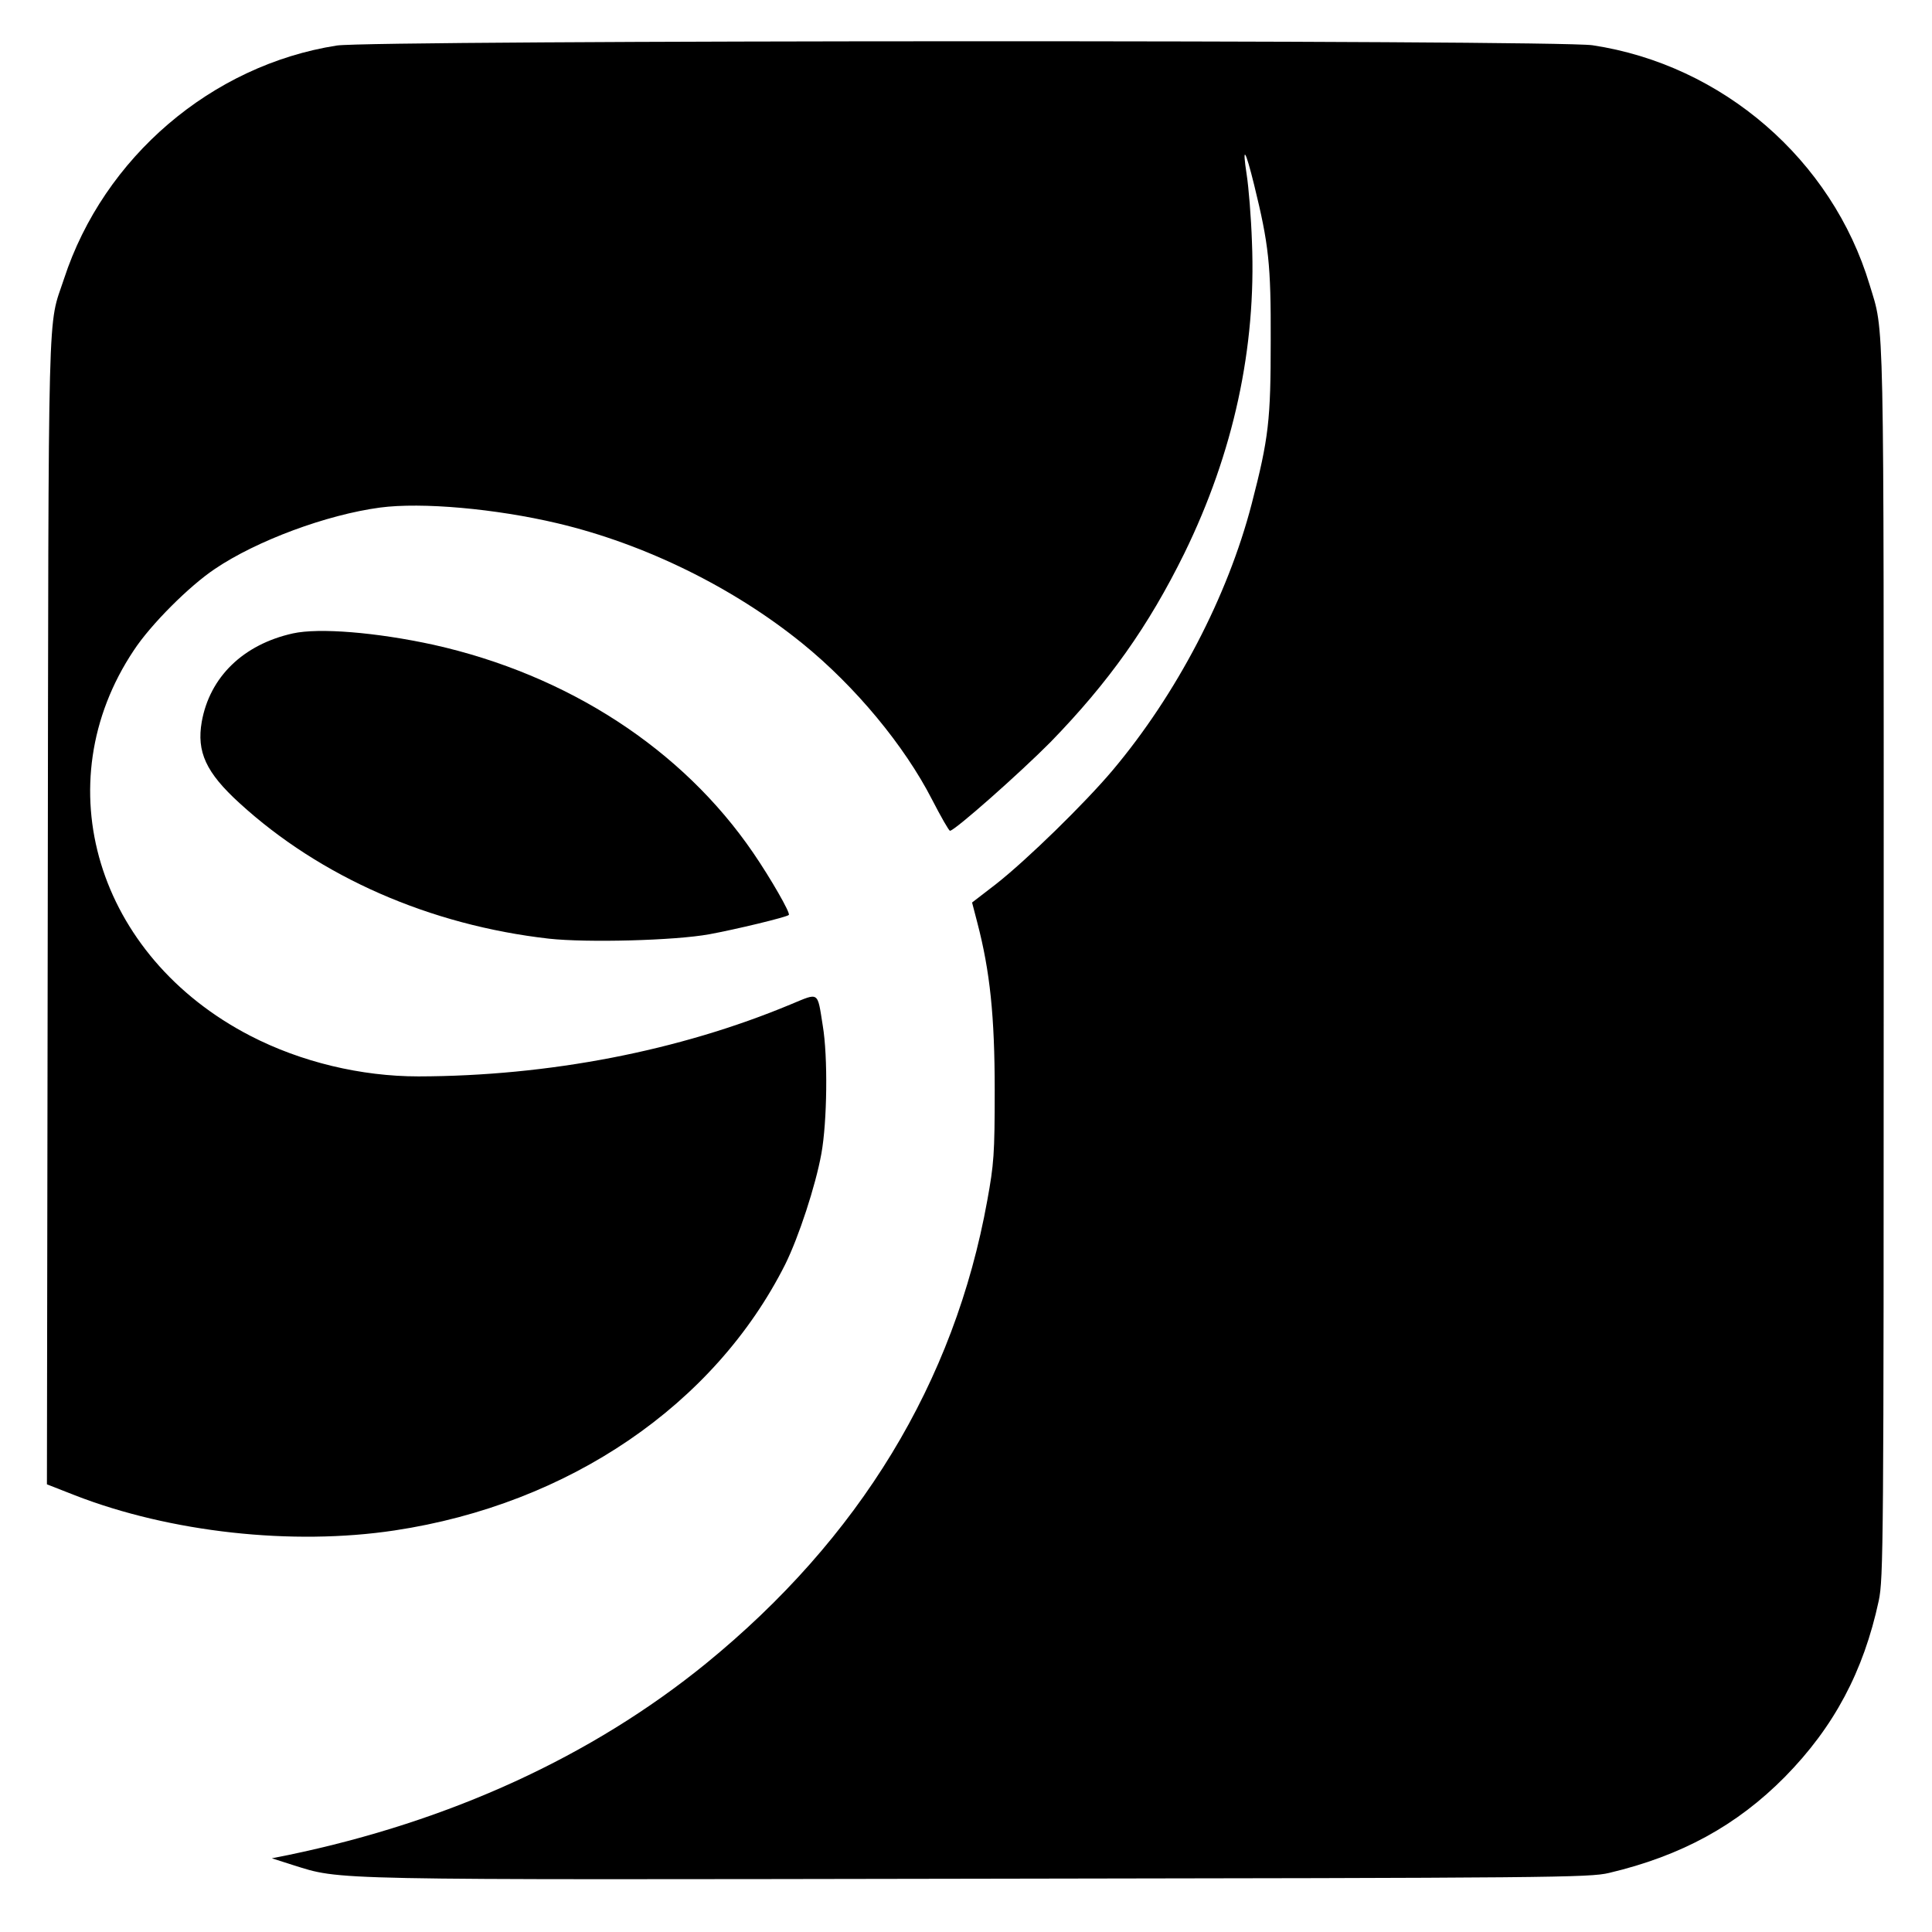
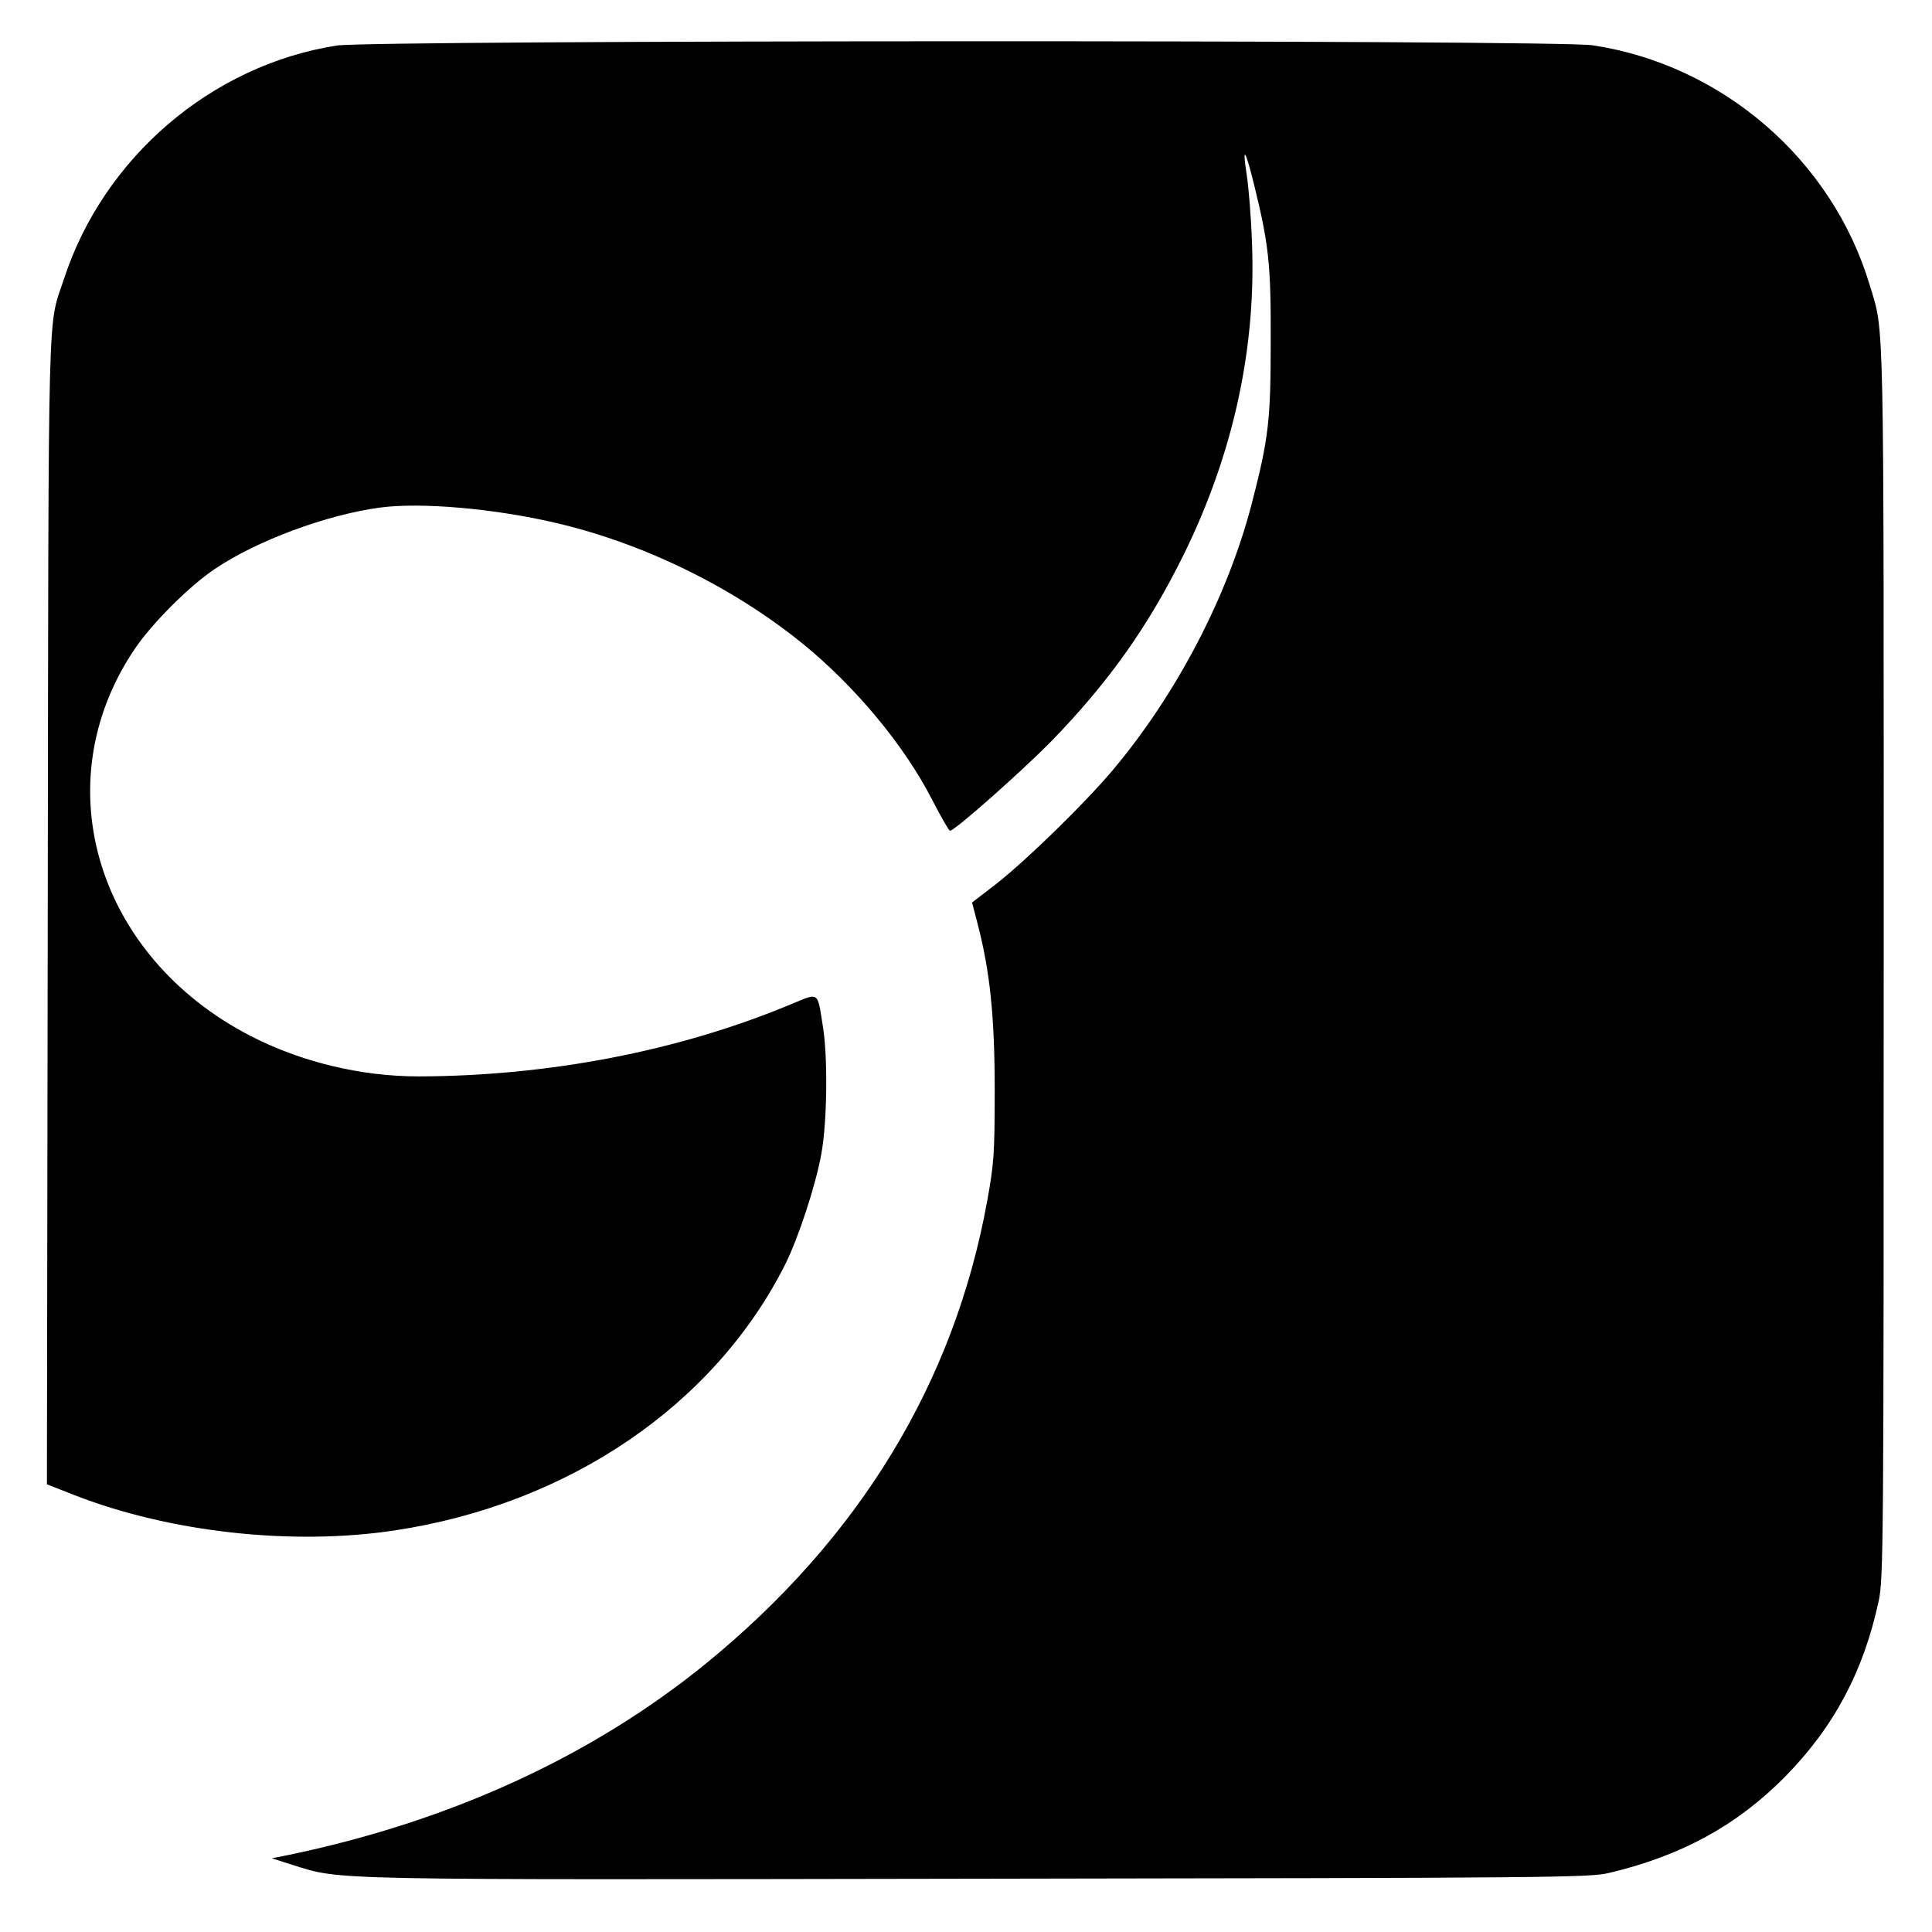
<svg xmlns="http://www.w3.org/2000/svg" version="1.0" width="700pt" height="700pt" viewBox="0 0 700 700" preserveAspectRatio="xMidYMid meet">
  <g transform="translate(0,700) scale(0.1,-0.1)" fill="#000000" stroke="none">
    <path d="M1220 6835 c-453 -71 -844 -405 -988 -845 -60 -183 -56 -8 -59 -2287 l-3 -2081 102 -40 c345 -134 787 -183 1158 -127 631 95 1159 455 1415 964 49 99 110 285 131 401 21 116 24 351 5 464 -20 126 -12 120 -116 77 -405 -169 -877 -260 -1349 -261 -208 0 -425 52 -609 147 -557 288 -746 912 -422 1397 61 93 201 233 294 295 151 102 404 196 598 222 151 20 419 -4 643 -57 317 -75 638 -233 888 -436 192 -156 369 -370 469 -565 32 -62 61 -113 65 -113 17 0 253 209 364 321 212 218 355 420 485 684 178 364 261 745 245 1129 -3 89 -12 198 -19 243 -17 110 -5 93 27 -37 53 -216 61 -287 60 -565 0 -287 -7 -352 -69 -591 -87 -335 -272 -689 -503 -964 -101 -120 -311 -325 -423 -413 l-87 -67 19 -73 c46 -176 63 -339 63 -607 0 -232 -3 -268 -27 -400 -119 -659 -463 -1224 -1020 -1678 -412 -335 -925 -571 -1512 -693 l-60 -12 75 -24 c180 -56 93 -54 2490 -50 2079 3 2209 4 2280 21 262 62 463 172 637 348 178 181 285 382 340 638 17 81 18 196 18 2320 0 2399 3 2269 -51 2448 -136 453 -533 797 -1004 868 -136 20 -4419 19 -4550 -1z" />
-     <path d="M1061 4705 c-180 -40 -301 -158 -330 -320 -19 -109 15 -184 137 -295 293 -268 690 -442 1121 -491 137 -15 455 -7 581 16 93 17 281 62 288 70 7 6 -66 133 -129 225 -257 376 -671 645 -1159 754 -207 45 -414 62 -509 41z" />
  </g>
</svg>